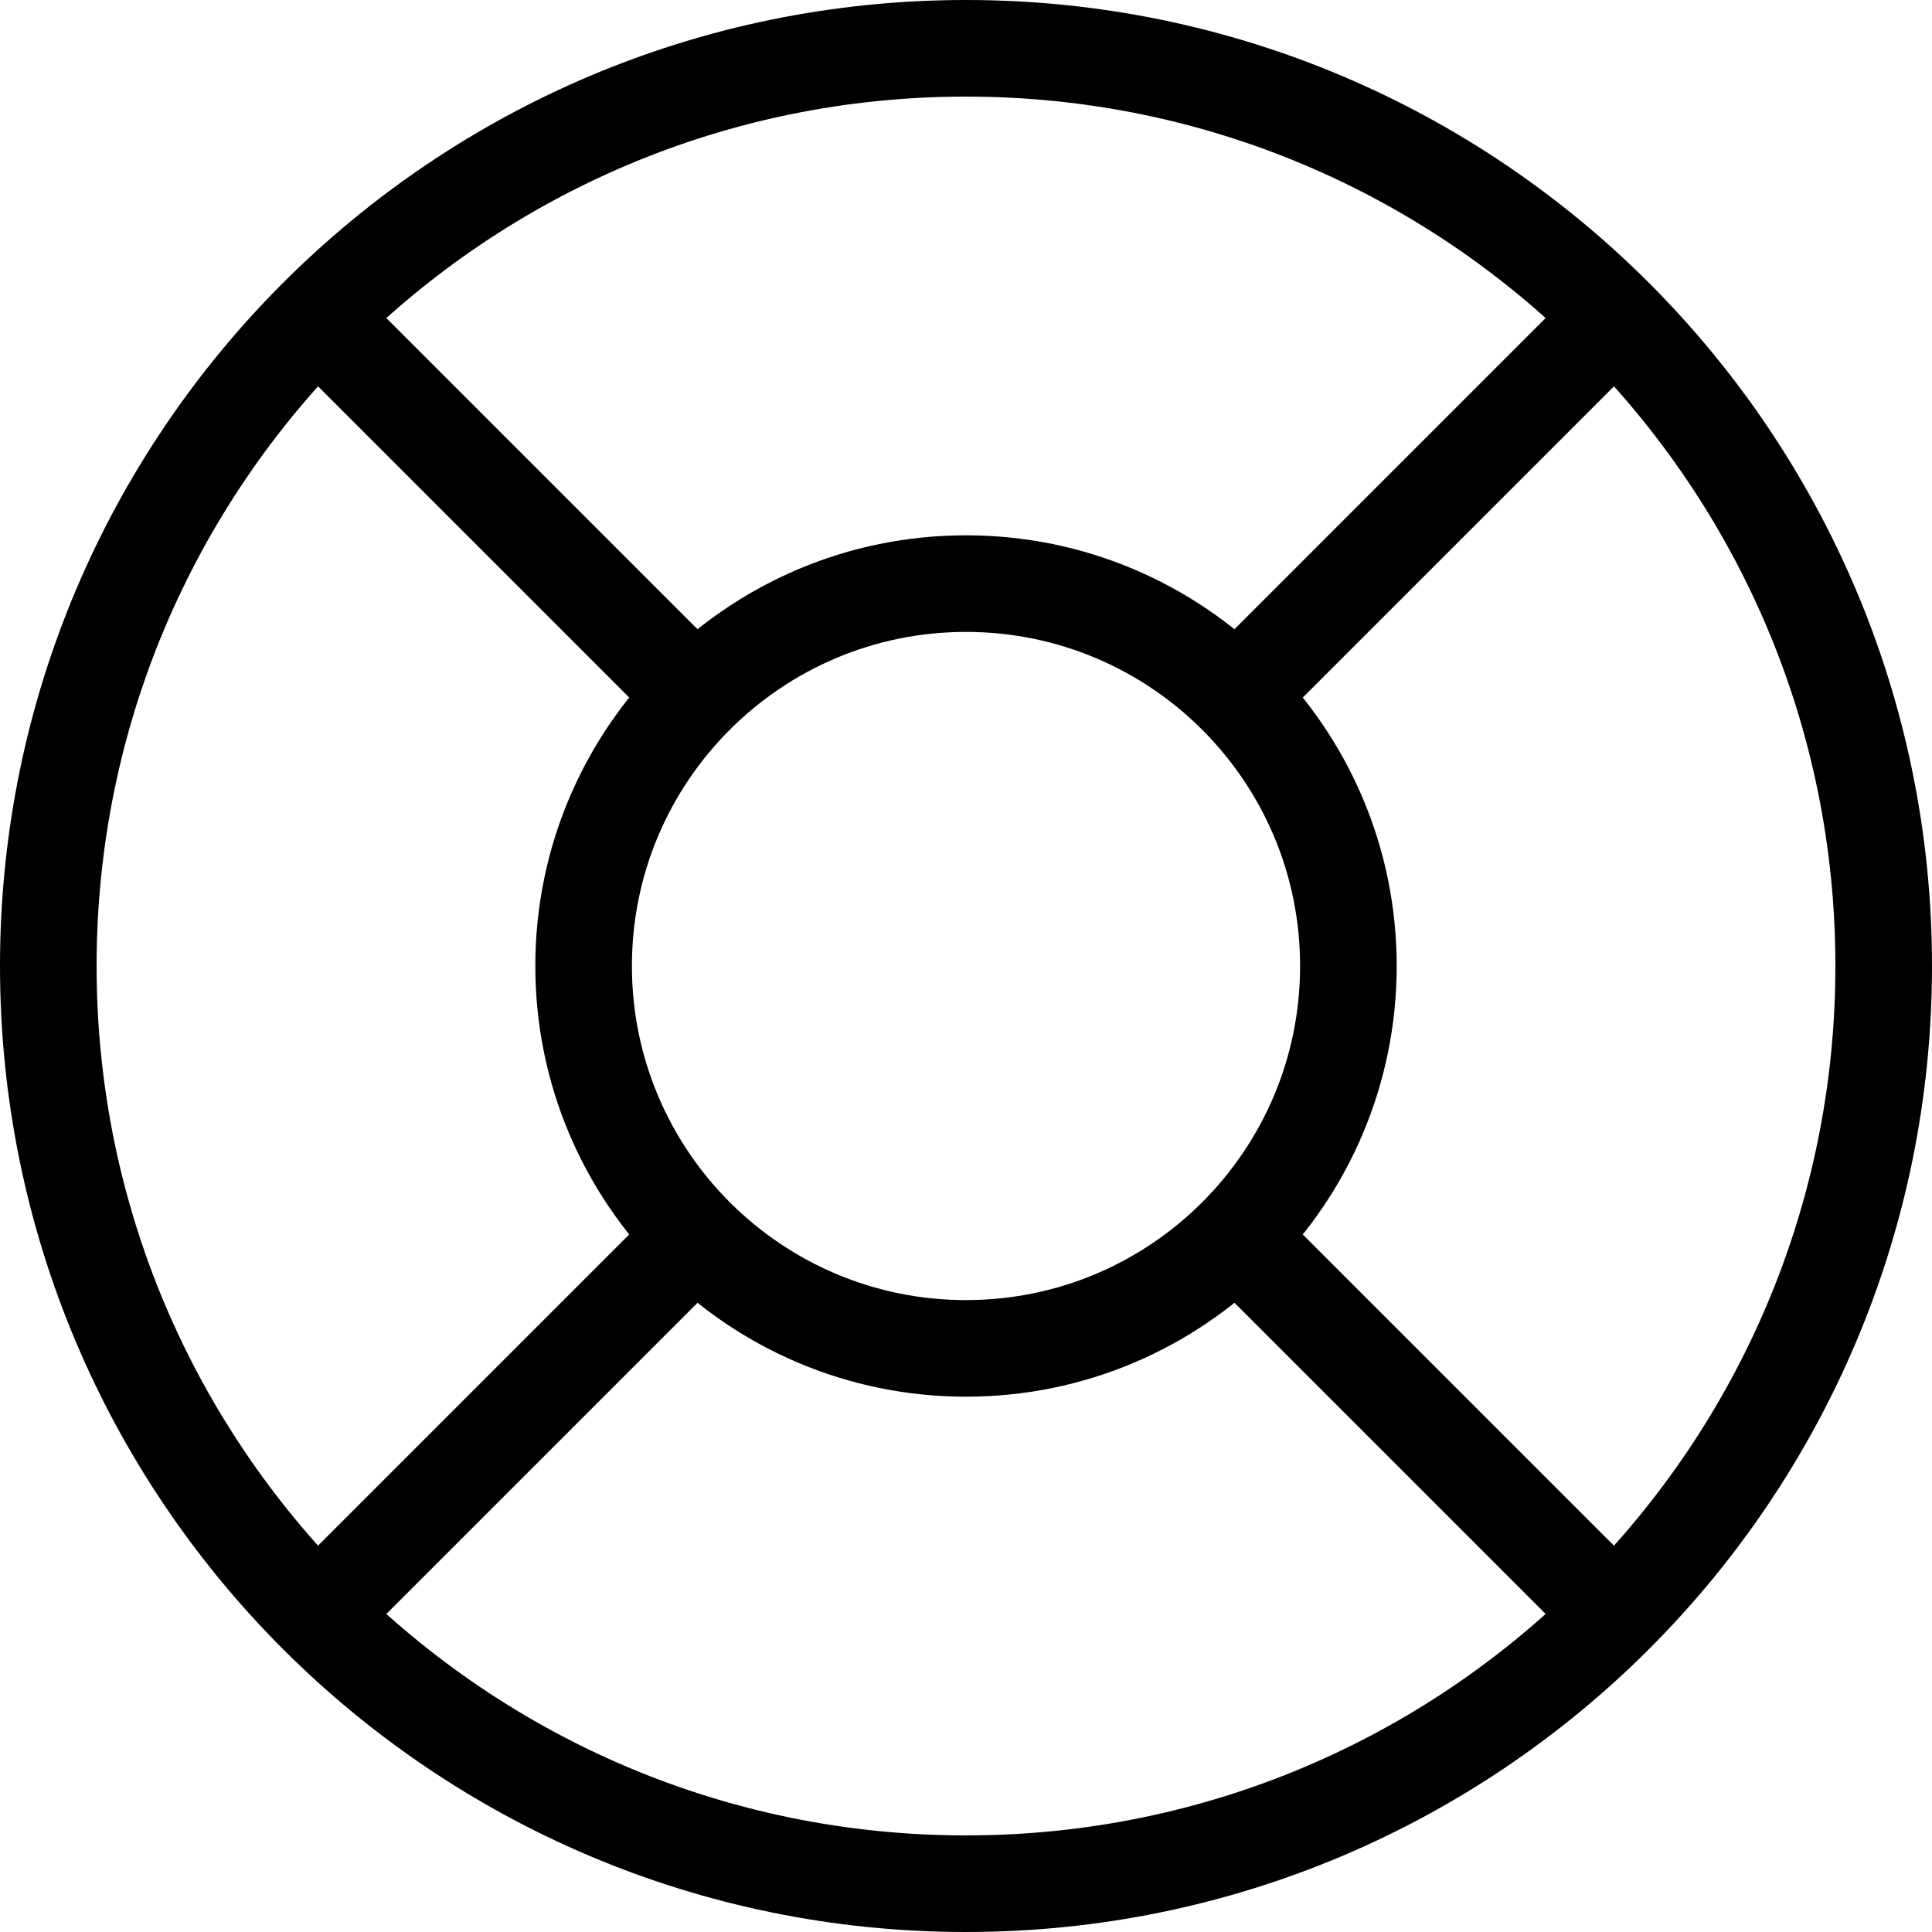
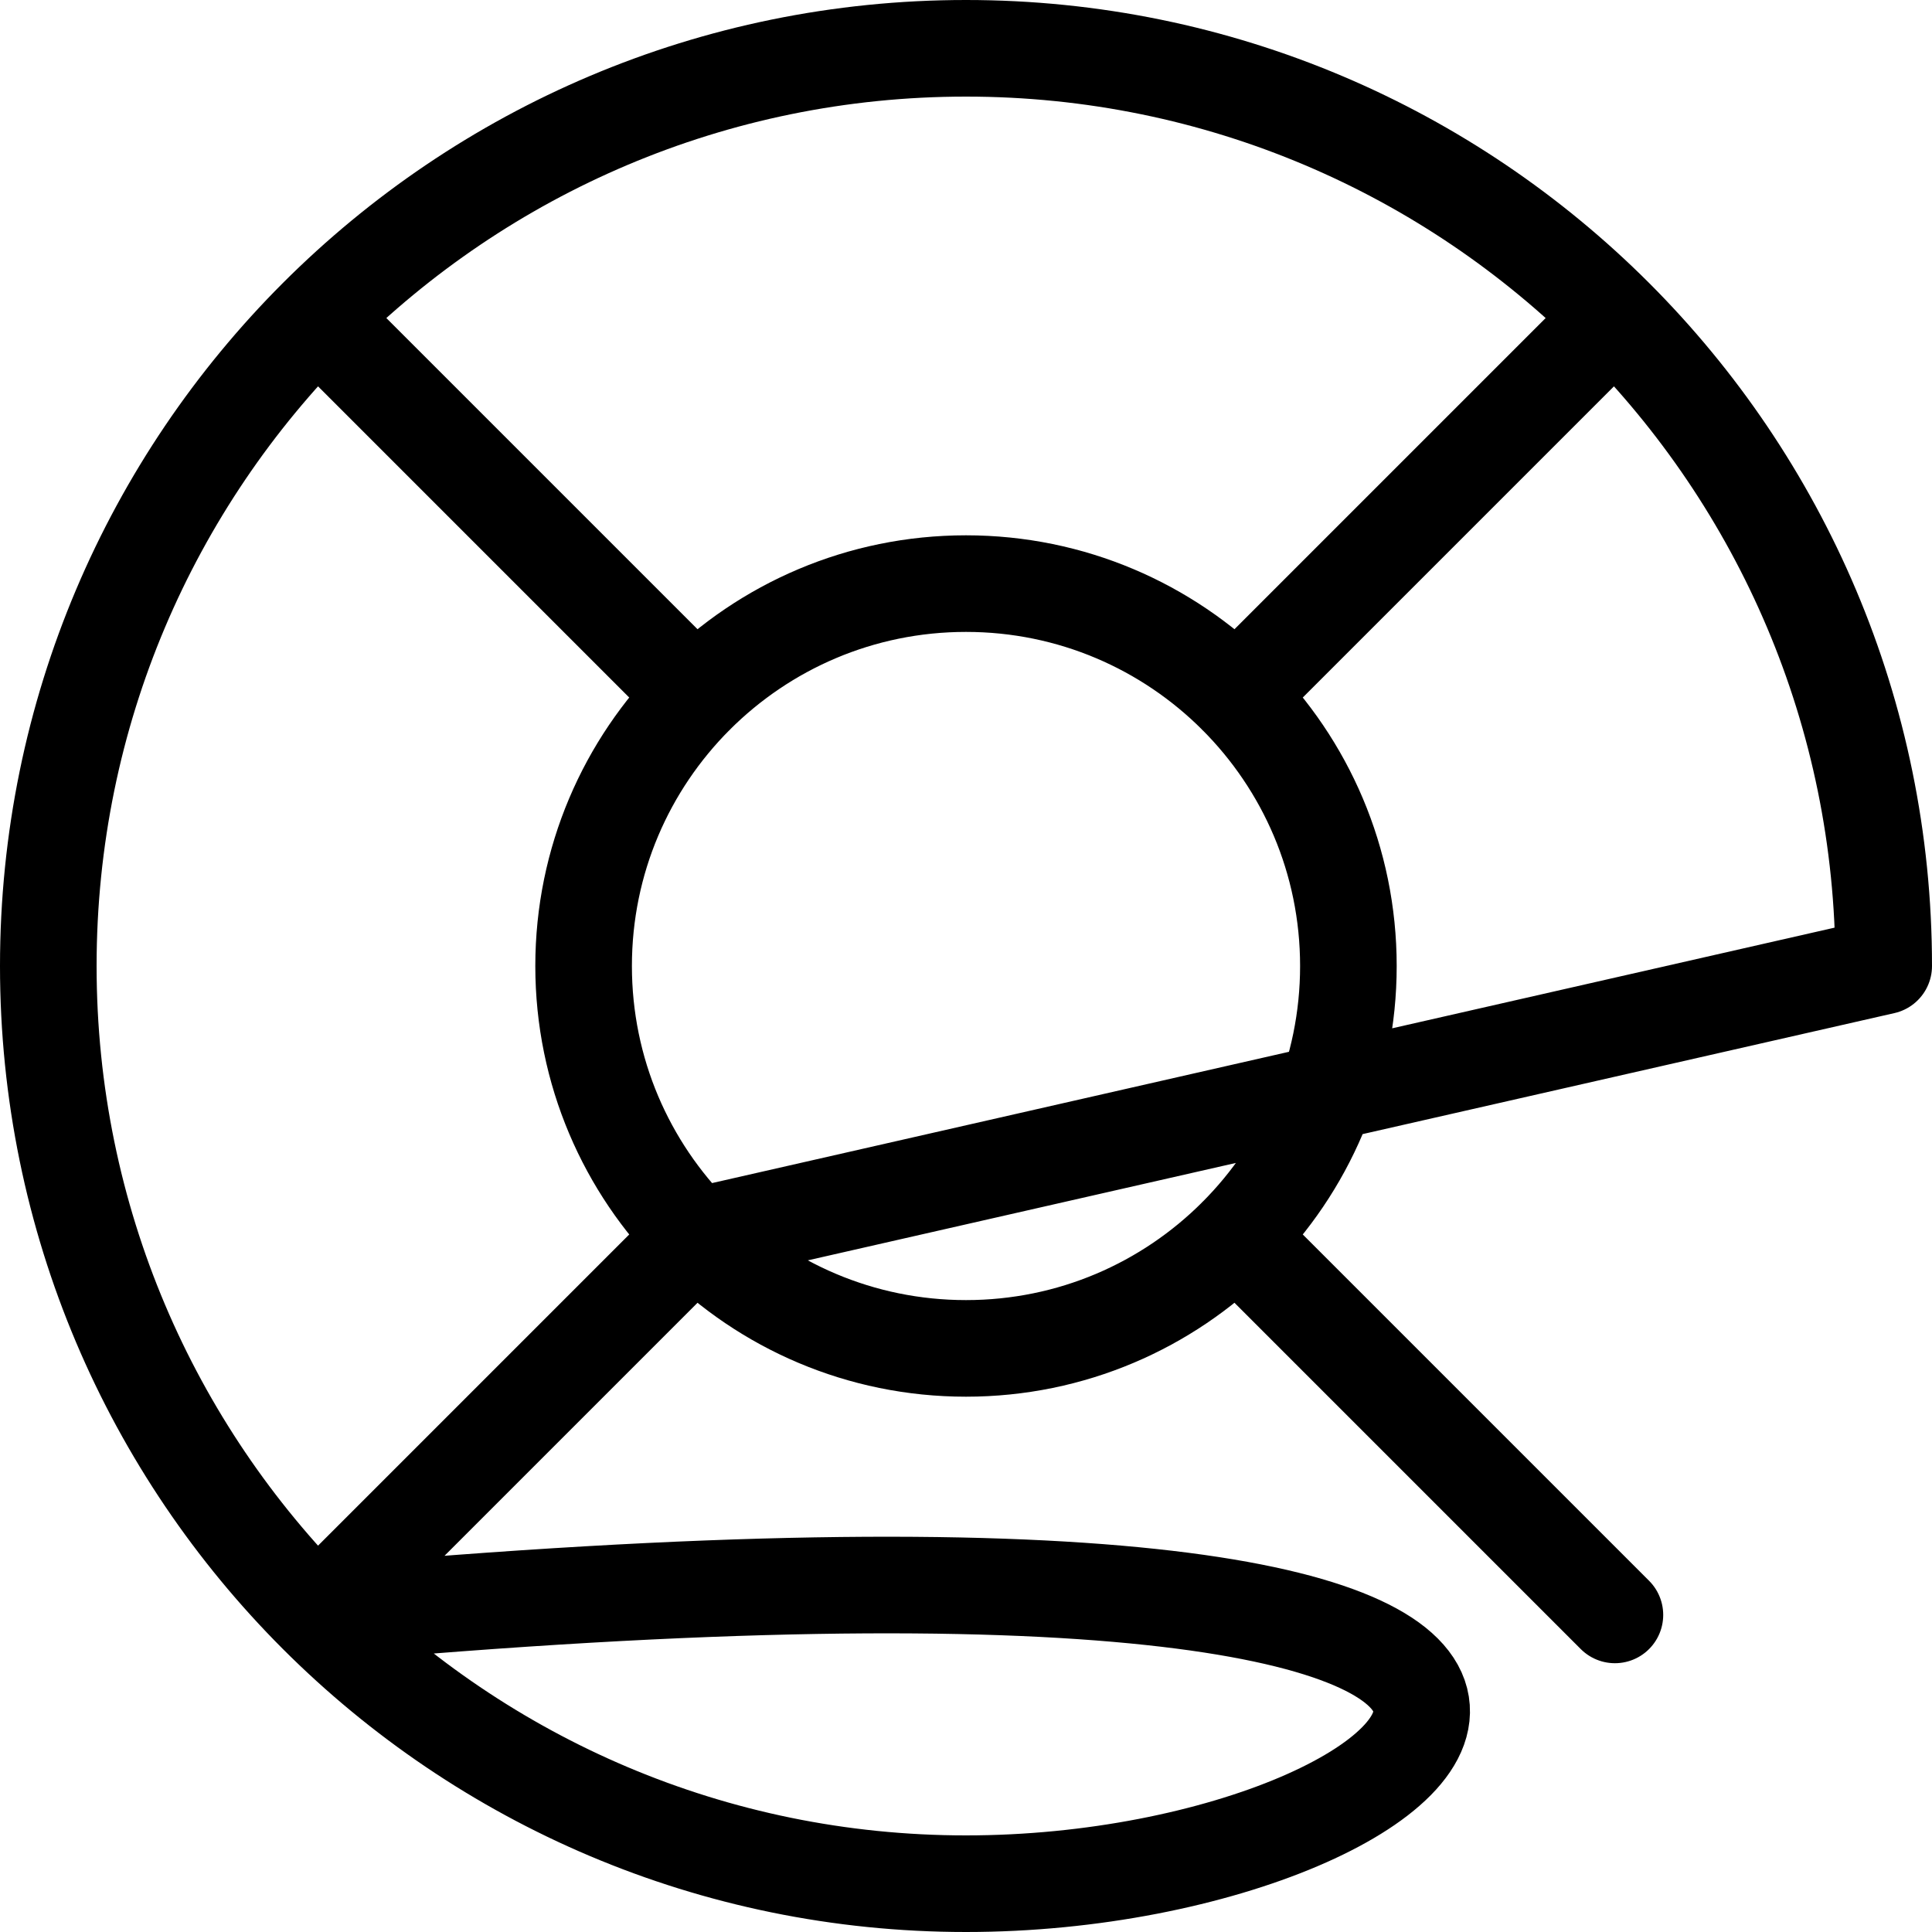
<svg xmlns="http://www.w3.org/2000/svg" width="40" height="40" viewBox="0 0 40 40" fill="none">
-   <path d="M14.403 14.403L6.565 6.565M25.597 14.403L33.435 6.565M25.597 25.597L33.435 33.435M14.403 25.597L6.565 33.435M39 20C39 30.493 30.493 39 20 39C9.507 39 1 30.493 1 20C1 9.507 9.507 1 20 1C30.493 1 39 9.507 39 20ZM27.917 20C27.917 24.372 24.372 27.917 20 27.917C15.628 27.917 12.083 24.372 12.083 20C12.083 15.628 15.628 12.083 20 12.083C24.372 12.083 27.917 15.628 27.917 20Z" stroke="black" stroke-width="2" stroke-linecap="round" stroke-linejoin="round" />
+   <path d="M14.403 14.403L6.565 6.565M25.597 14.403L33.435 6.565M25.597 25.597L33.435 33.435M14.403 25.597L6.565 33.435C39 30.493 30.493 39 20 39C9.507 39 1 30.493 1 20C1 9.507 9.507 1 20 1C30.493 1 39 9.507 39 20ZM27.917 20C27.917 24.372 24.372 27.917 20 27.917C15.628 27.917 12.083 24.372 12.083 20C12.083 15.628 15.628 12.083 20 12.083C24.372 12.083 27.917 15.628 27.917 20Z" stroke="black" stroke-width="2" stroke-linecap="round" stroke-linejoin="round" />
</svg>